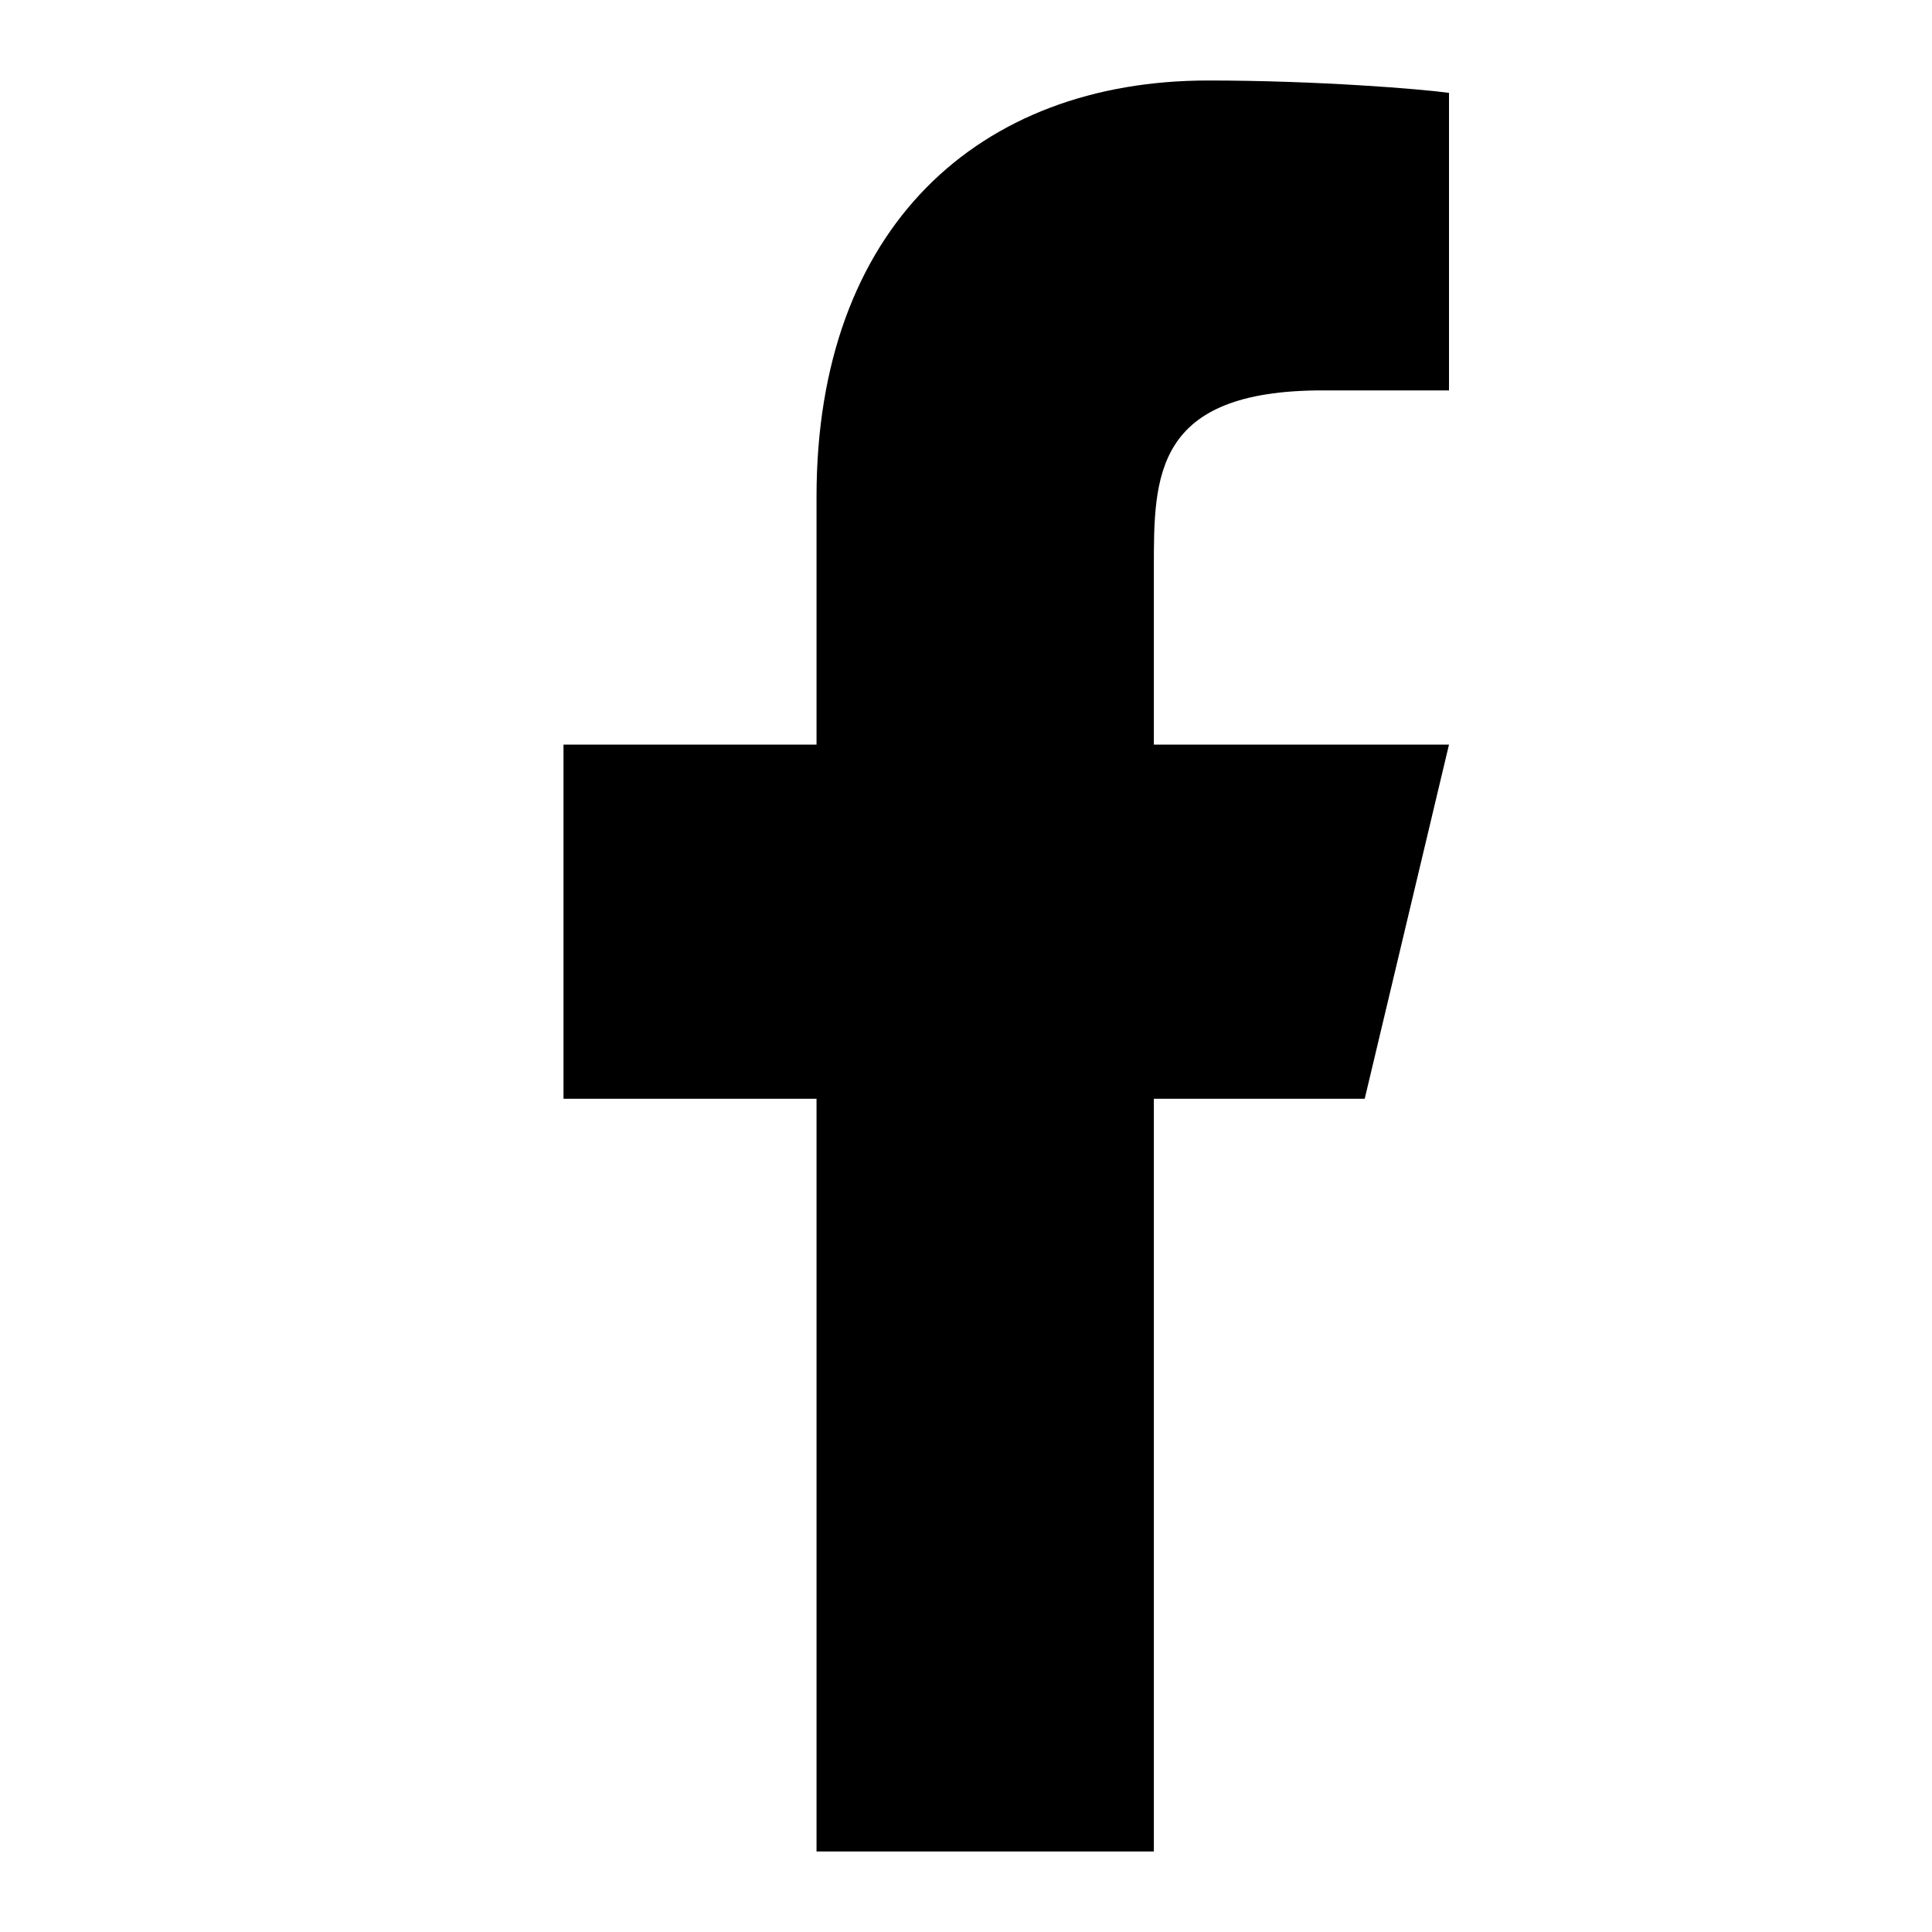
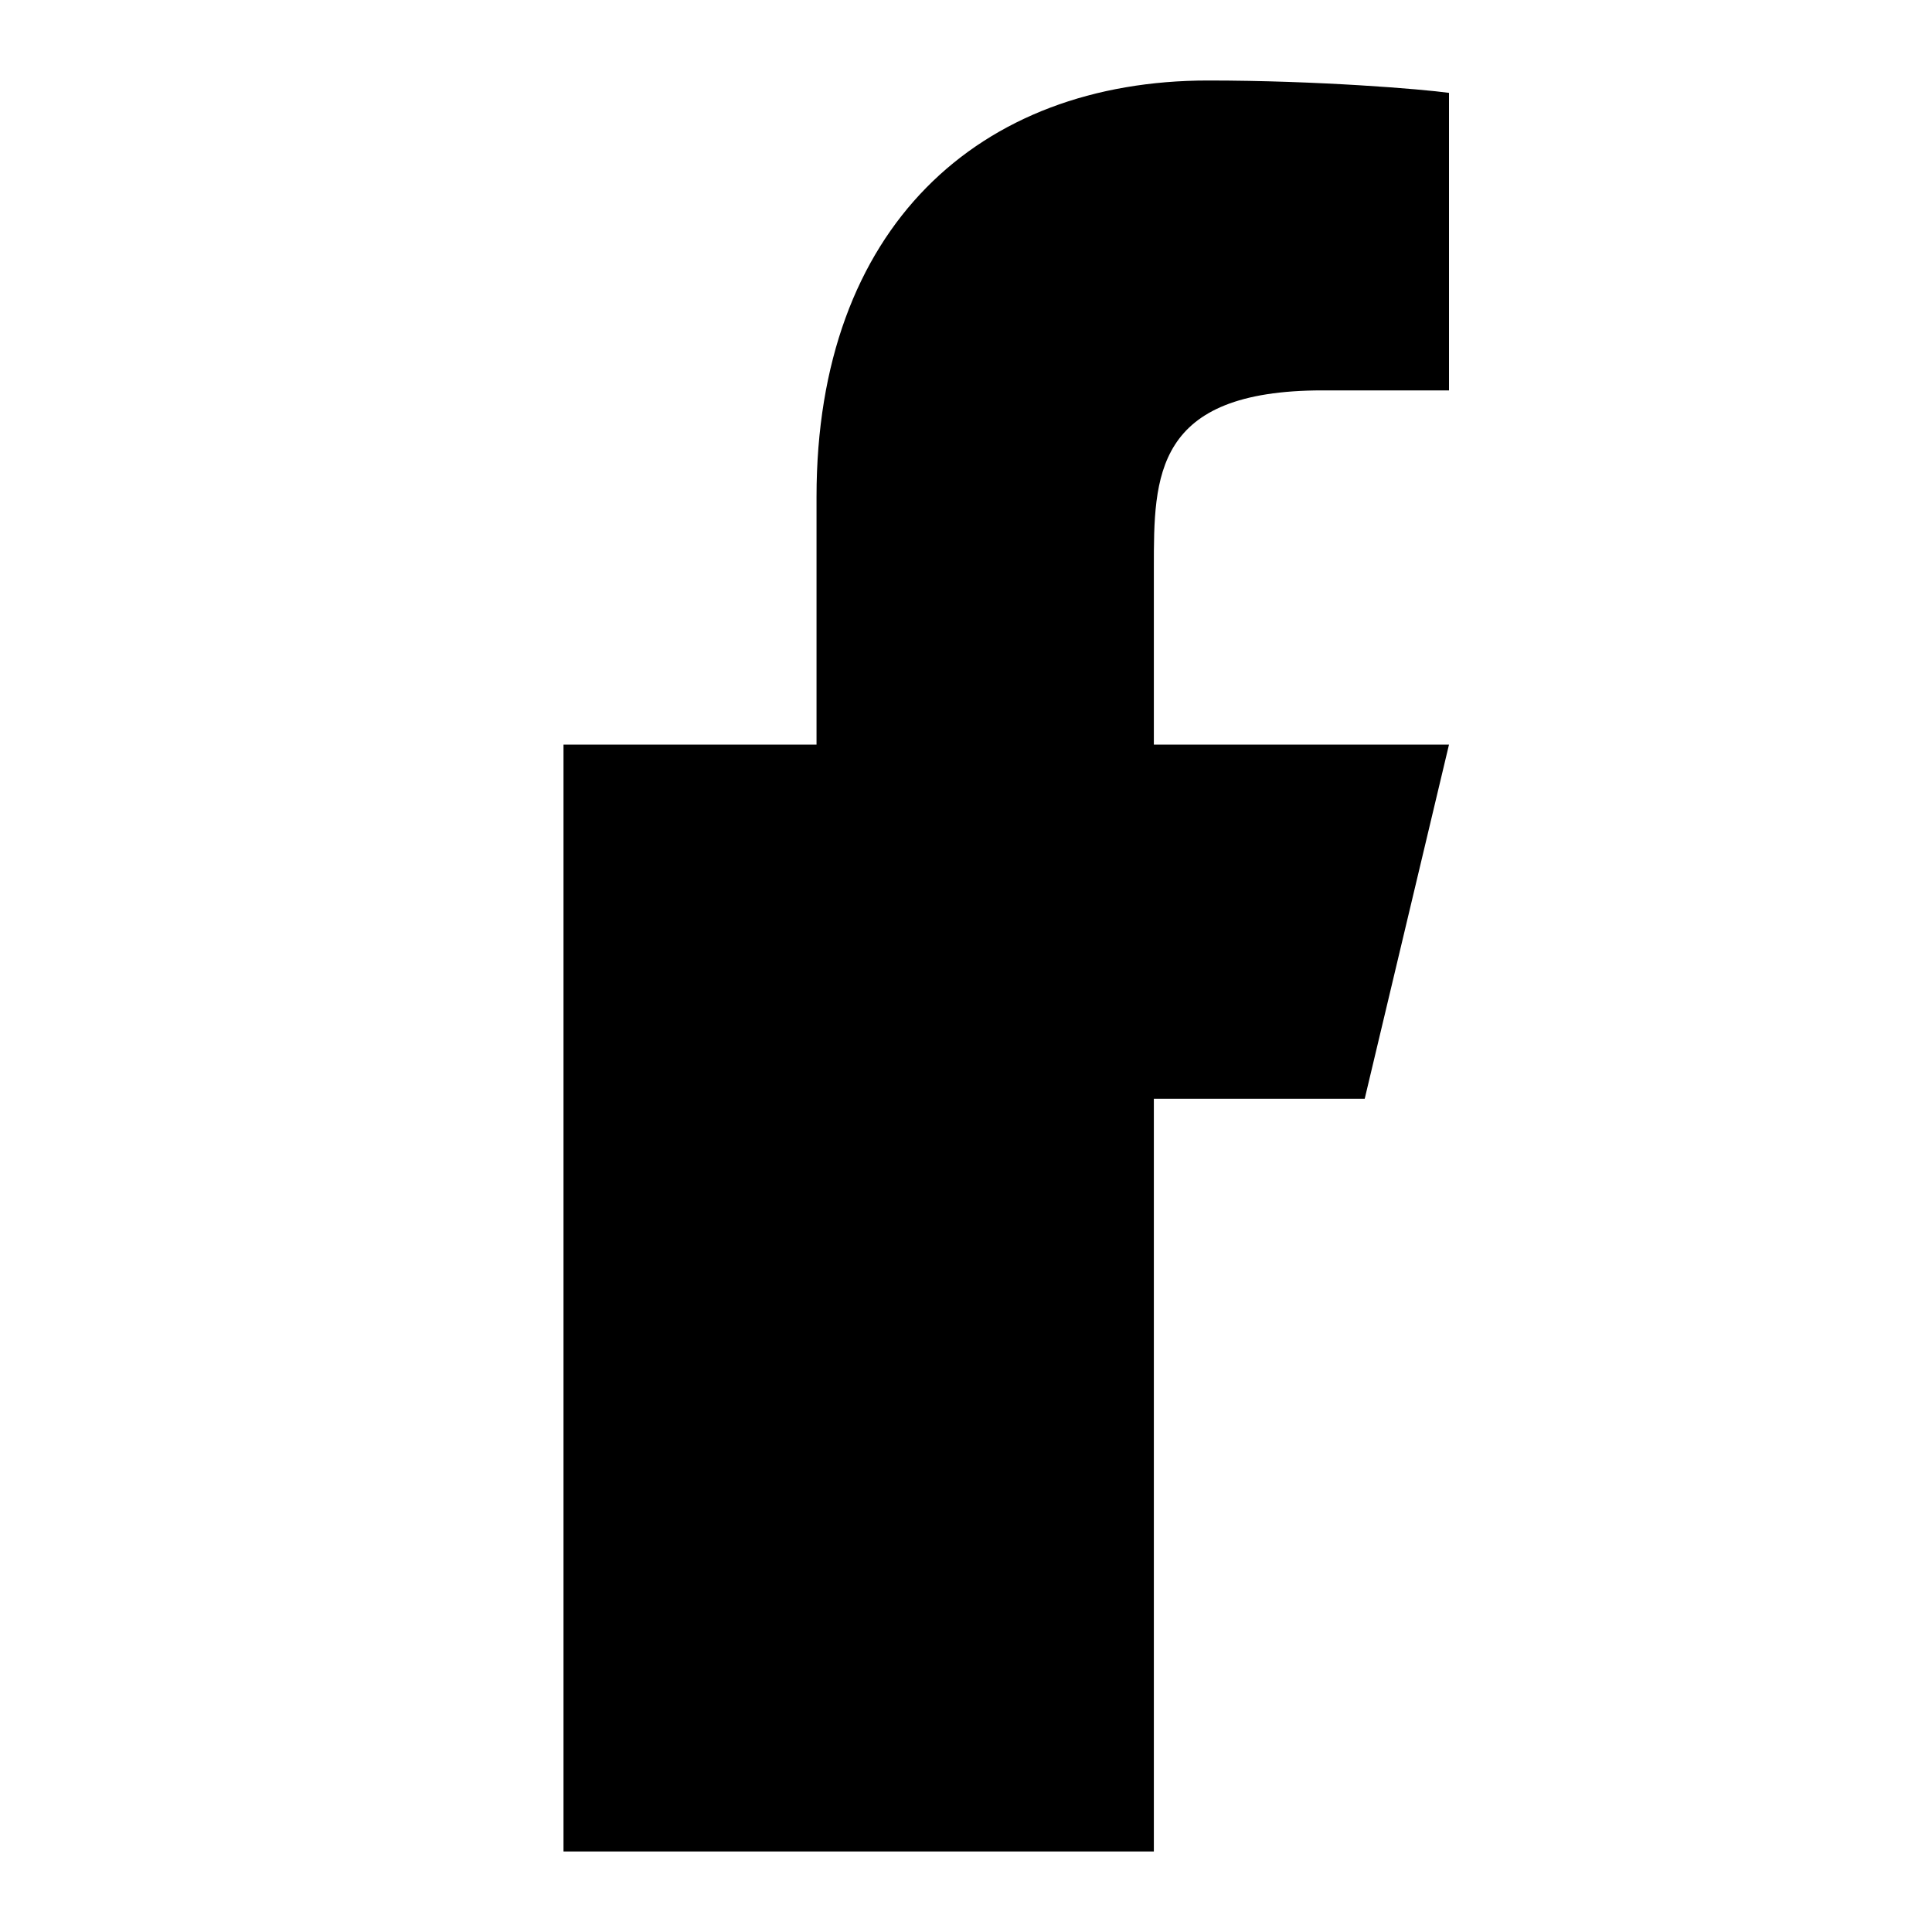
<svg xmlns="http://www.w3.org/2000/svg" width="30" height="30" viewBox="0 0 30 30" fill="none">
-   <path d="M17.917 17.062H21.191L22.5 11.562H17.917V8.812C17.917 7.396 17.917 6.062 20.536 6.062H22.5V1.442C22.073 1.383 20.461 1.25 18.759 1.25C15.203 1.25 12.679 3.528 12.679 7.713V11.562H8.75V17.062H12.679V28.75H17.917V17.062Z" fill="black" />
+   <path d="M17.917 17.062H21.191L22.5 11.562H17.917V8.812C17.917 7.396 17.917 6.062 20.536 6.062H22.5V1.442C22.073 1.383 20.461 1.25 18.759 1.25C15.203 1.25 12.679 3.528 12.679 7.713V11.562H8.75V17.062V28.75H17.917V17.062Z" fill="black" />
</svg>